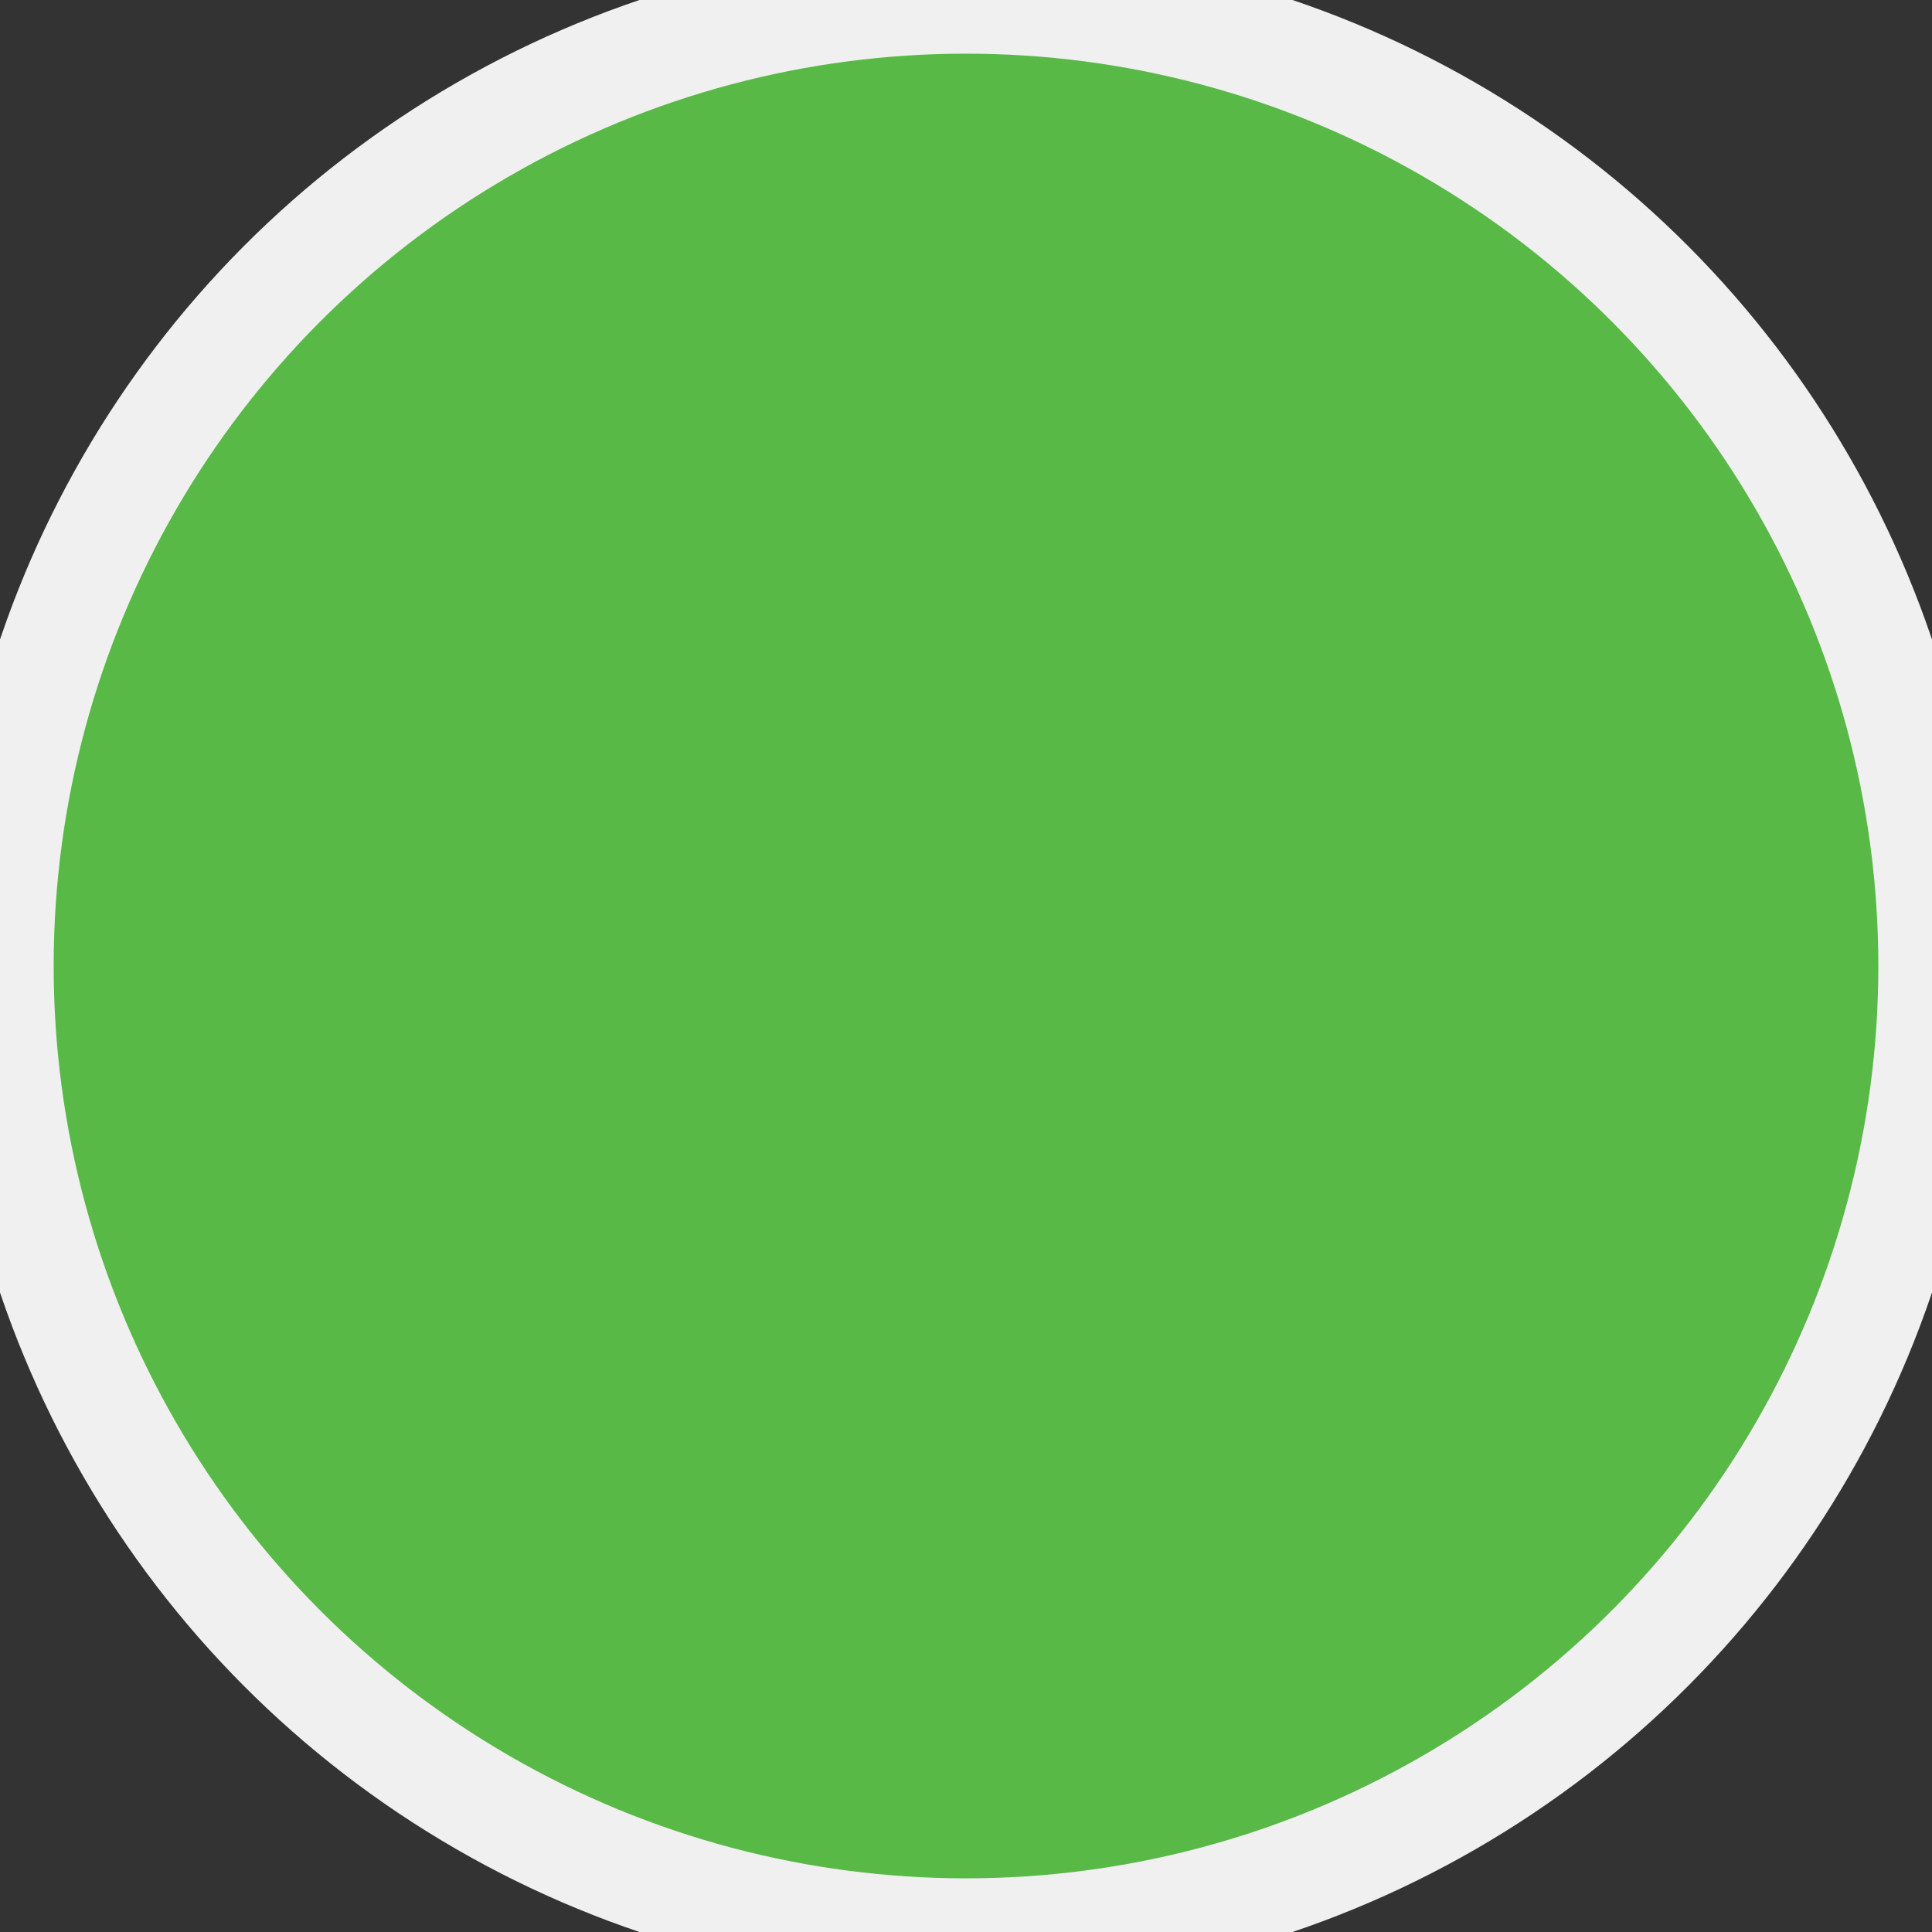
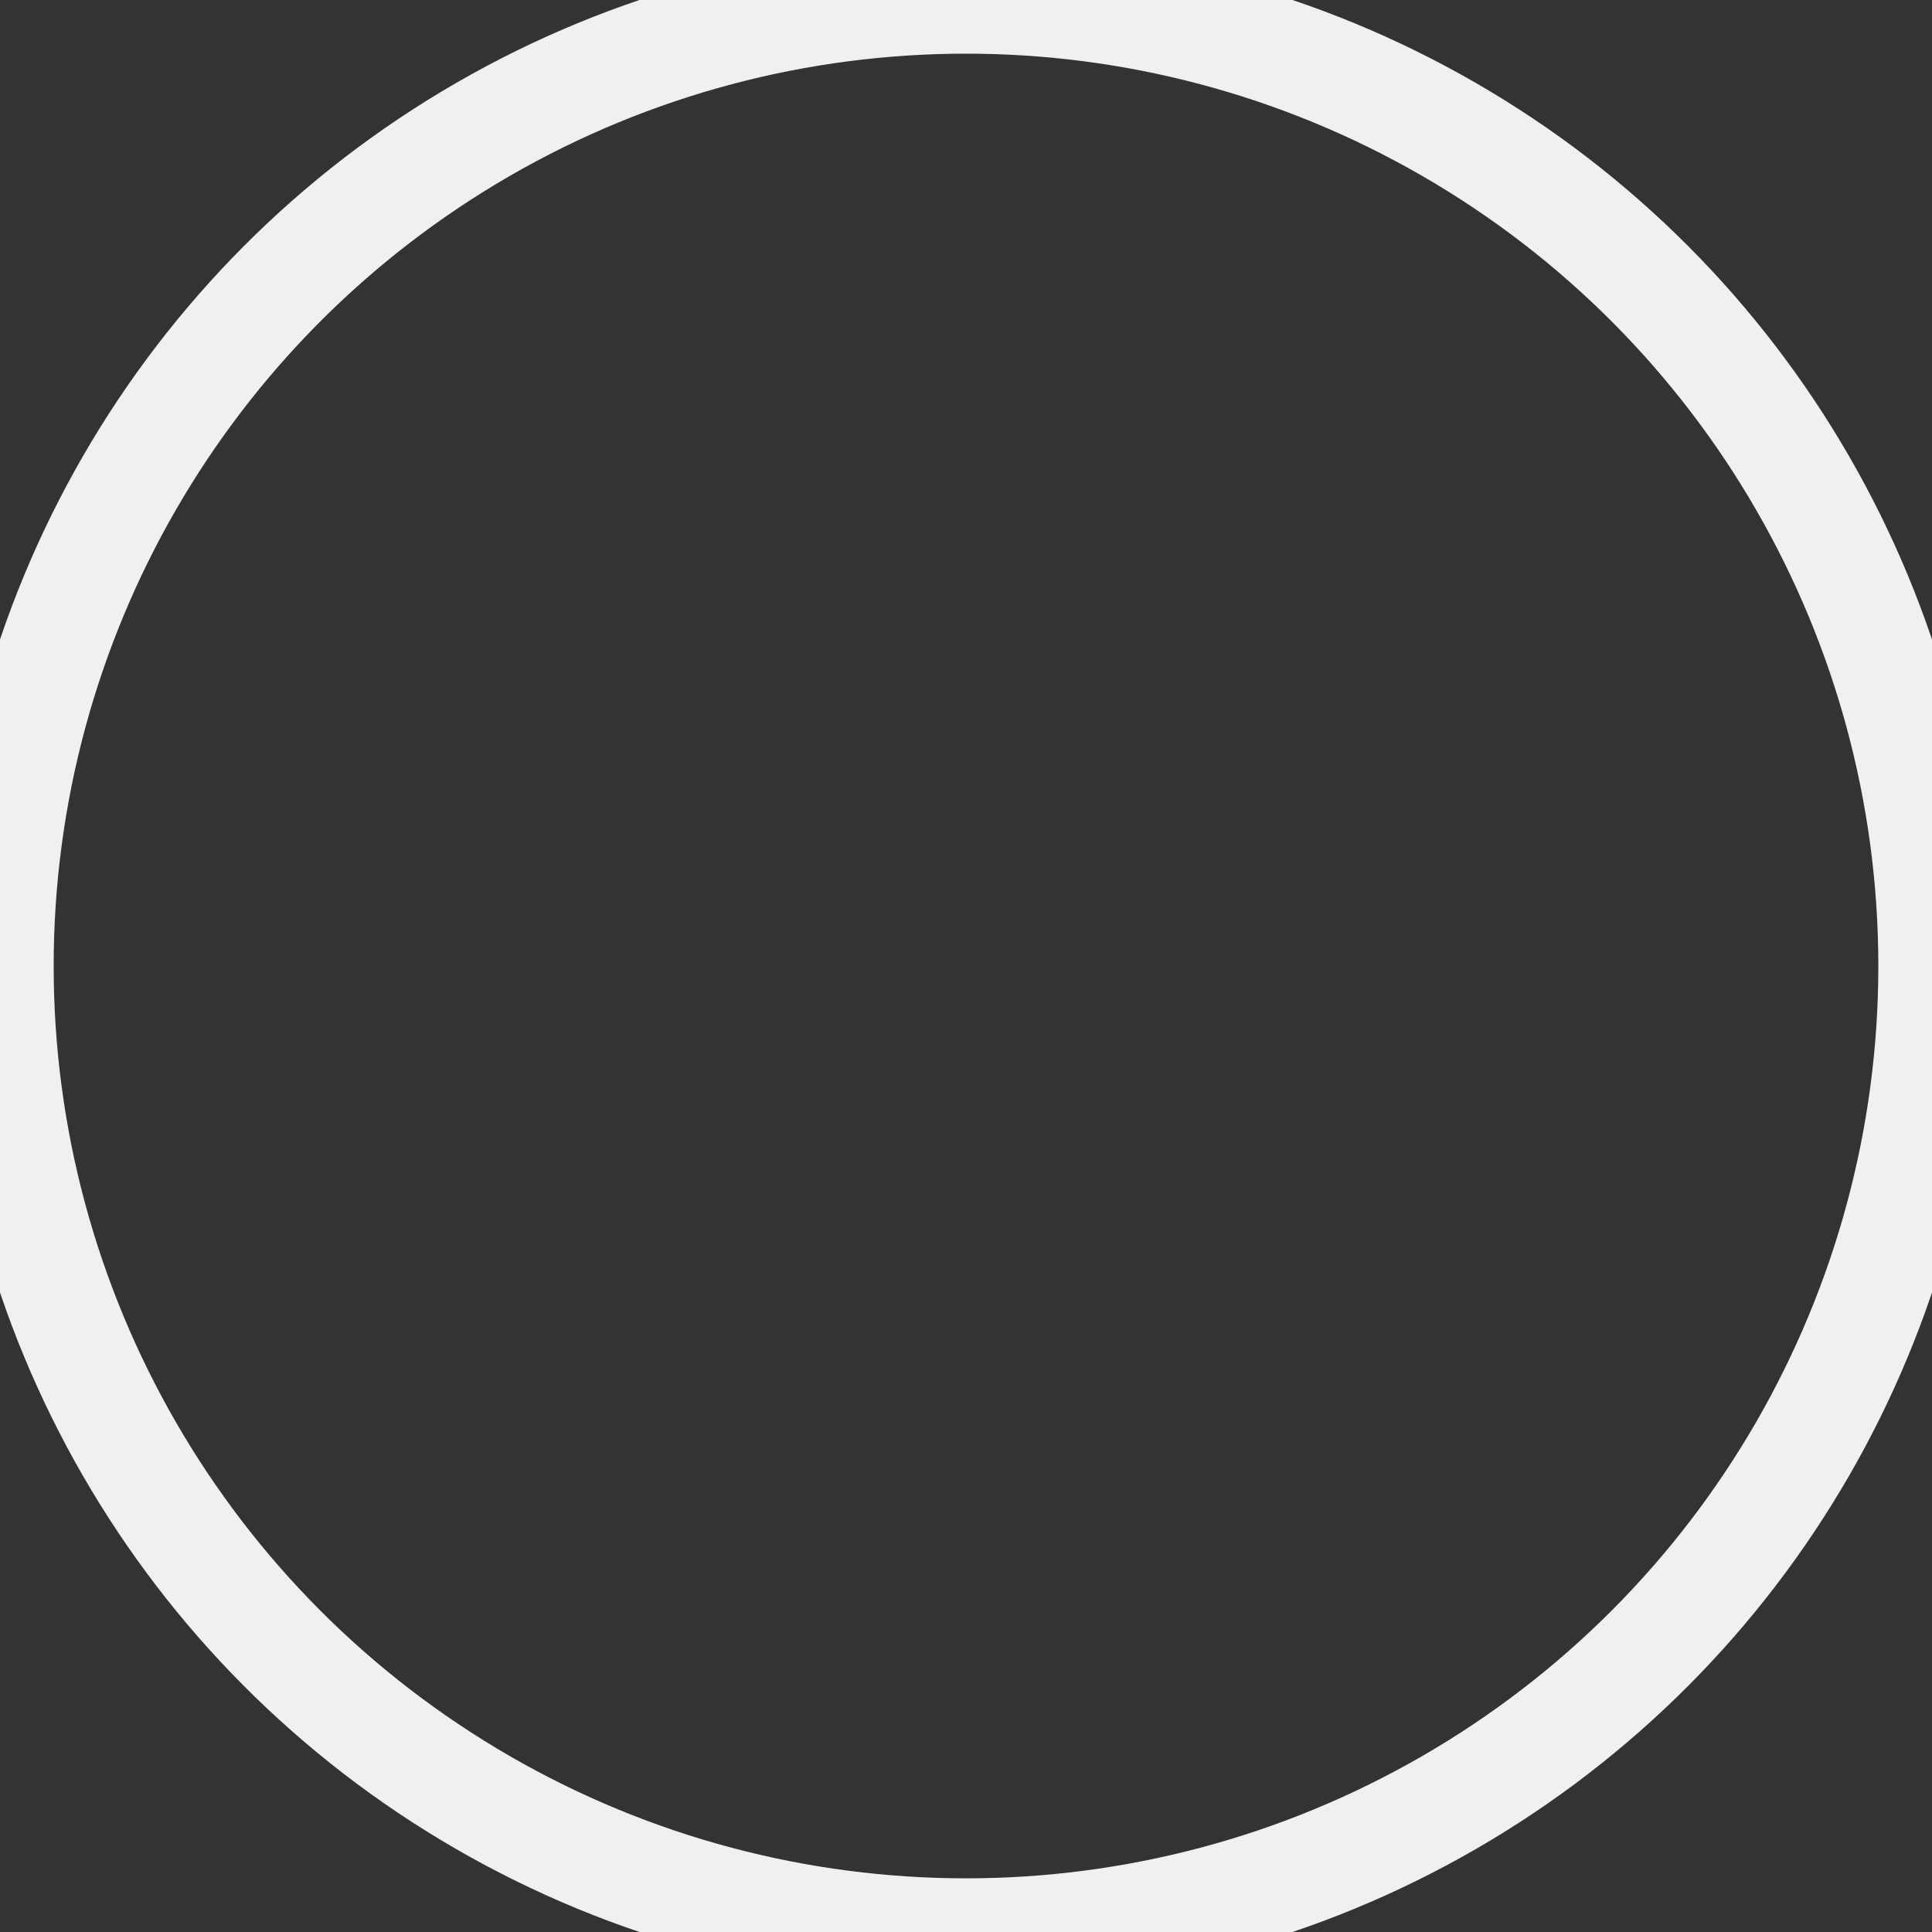
<svg xmlns="http://www.w3.org/2000/svg" fill="none" height="100%" overflow="visible" preserveAspectRatio="none" style="display: block;" viewBox="0 0 18 18" width="100%">
  <rect x="0" y="0" width="18" height="18" fill="#333333" stroke="none" />
  <g id="Ellipse 29">
-     <circle cx="9" cy="9" fill="#58B947" r="9" />
    <circle cx="9" cy="9" r="9" stroke="#F1F0F0" />
  </g>
</svg>